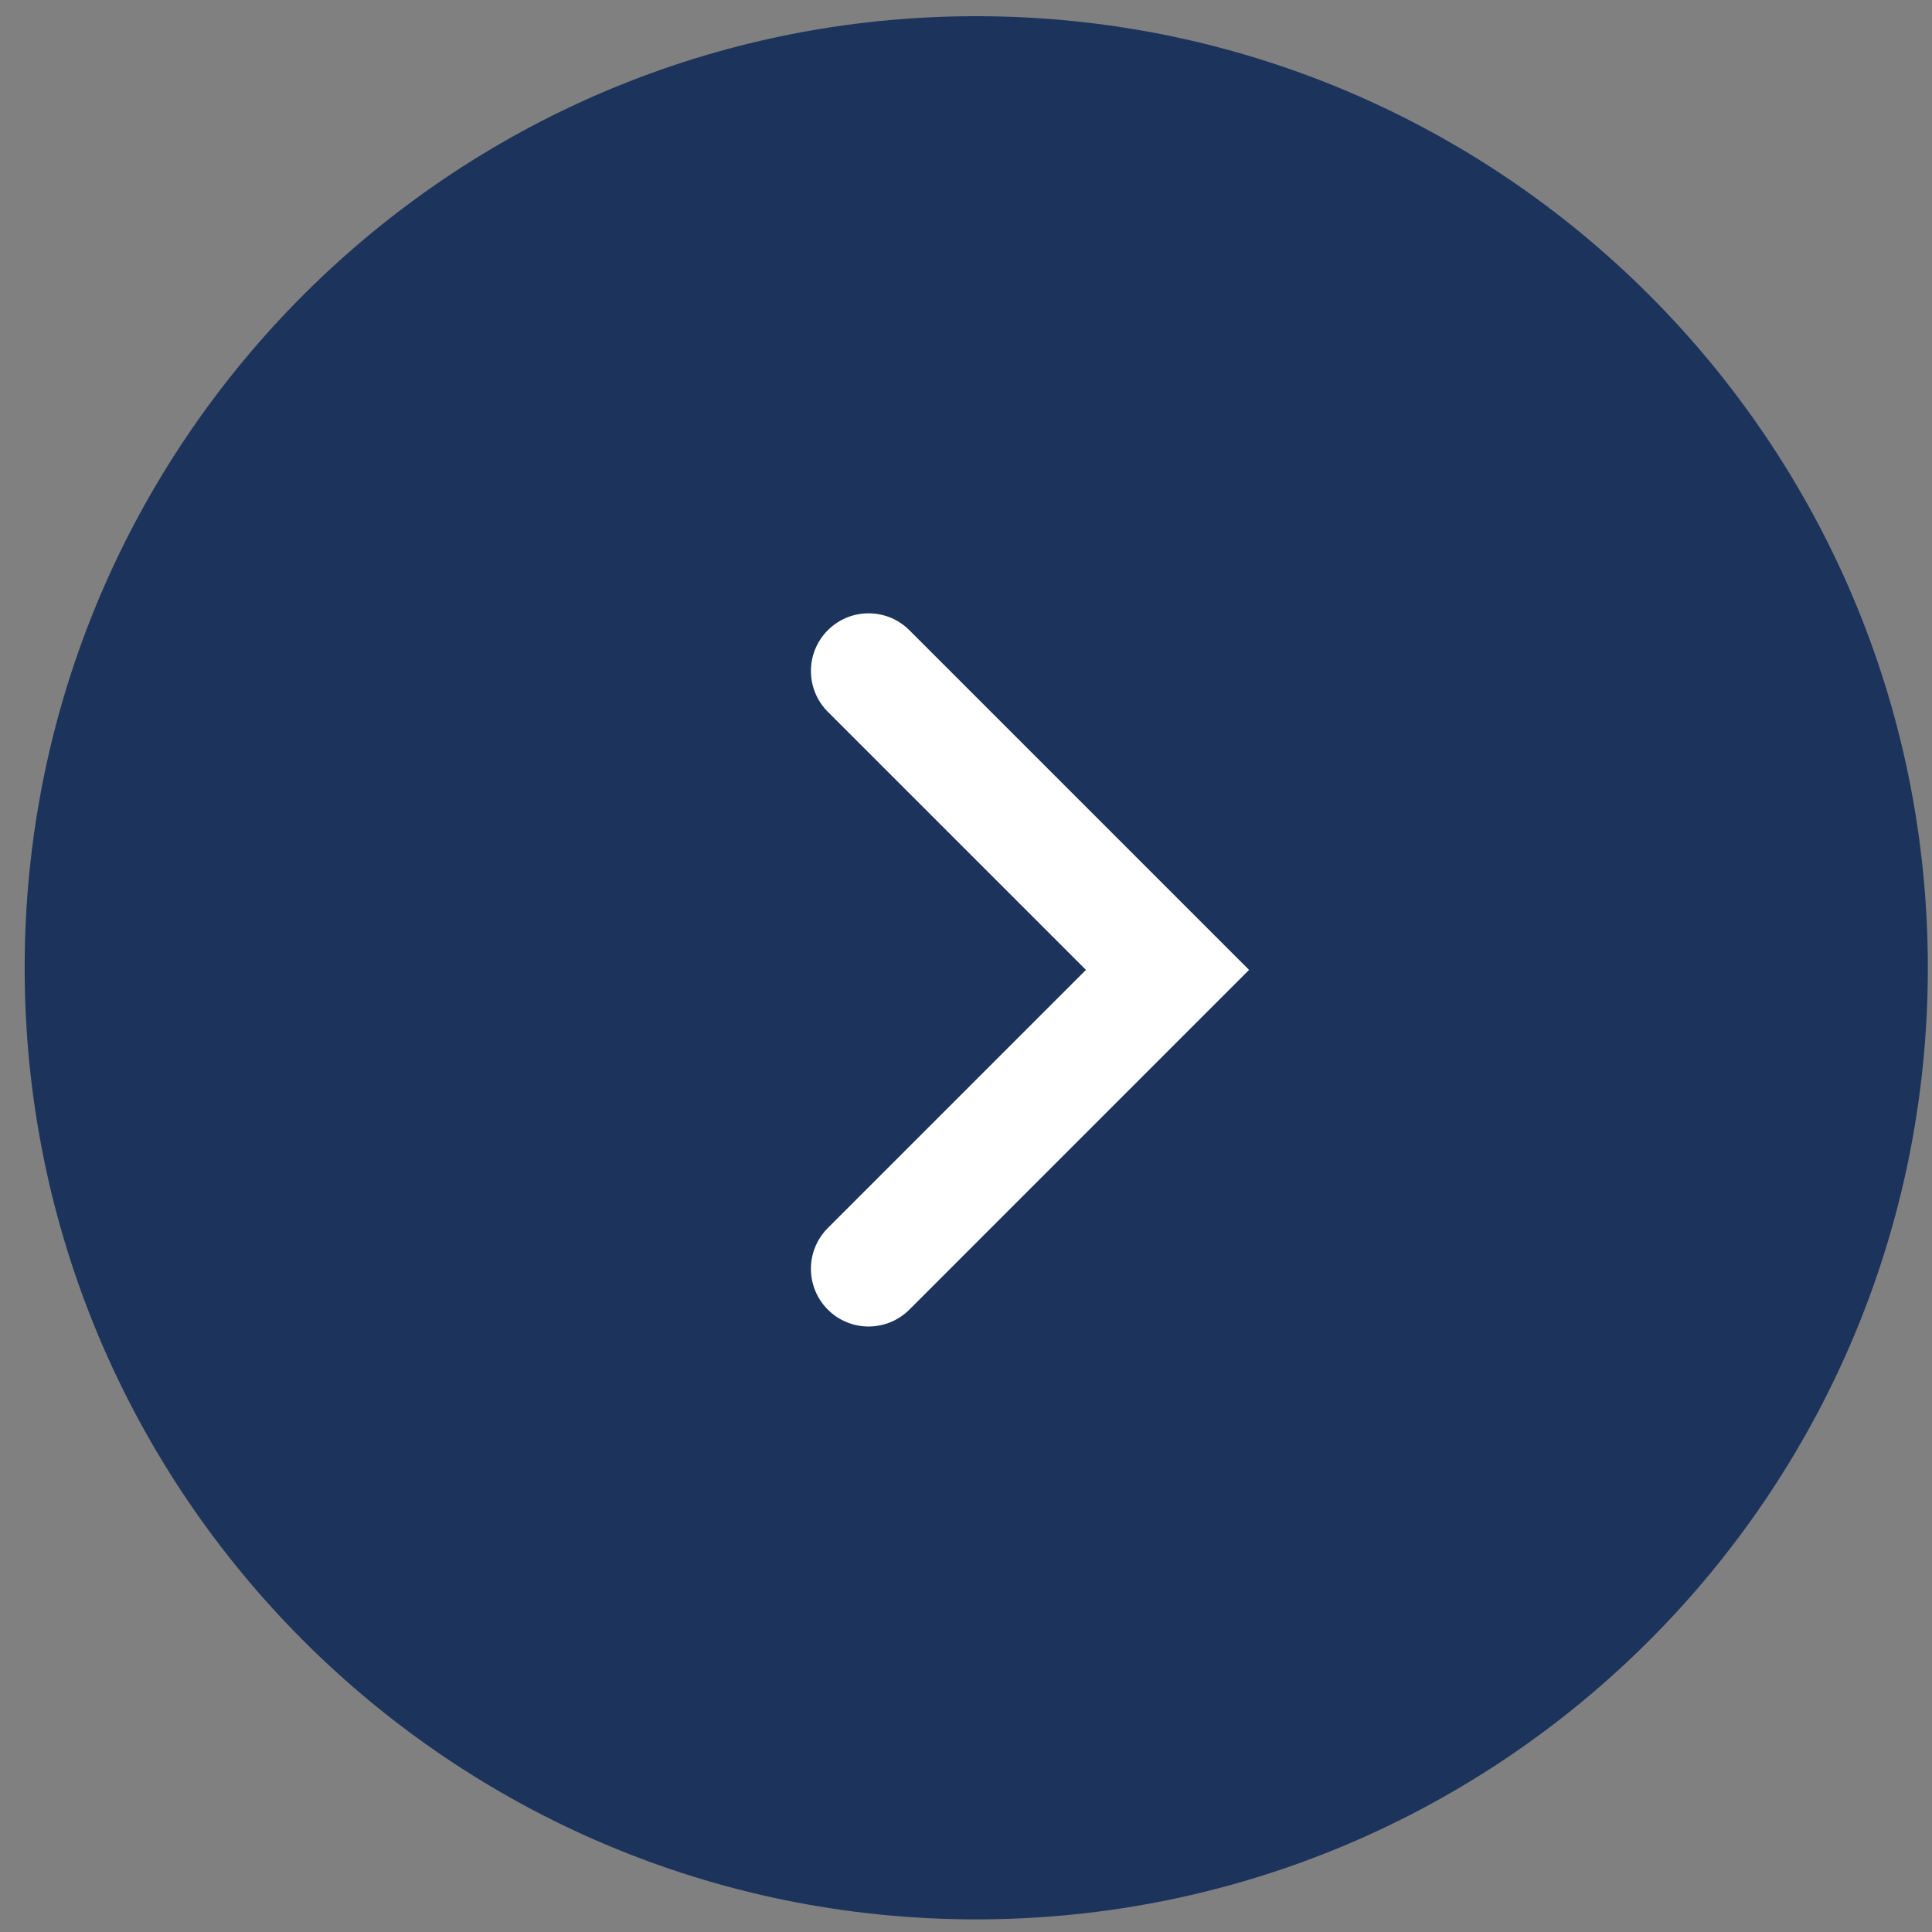
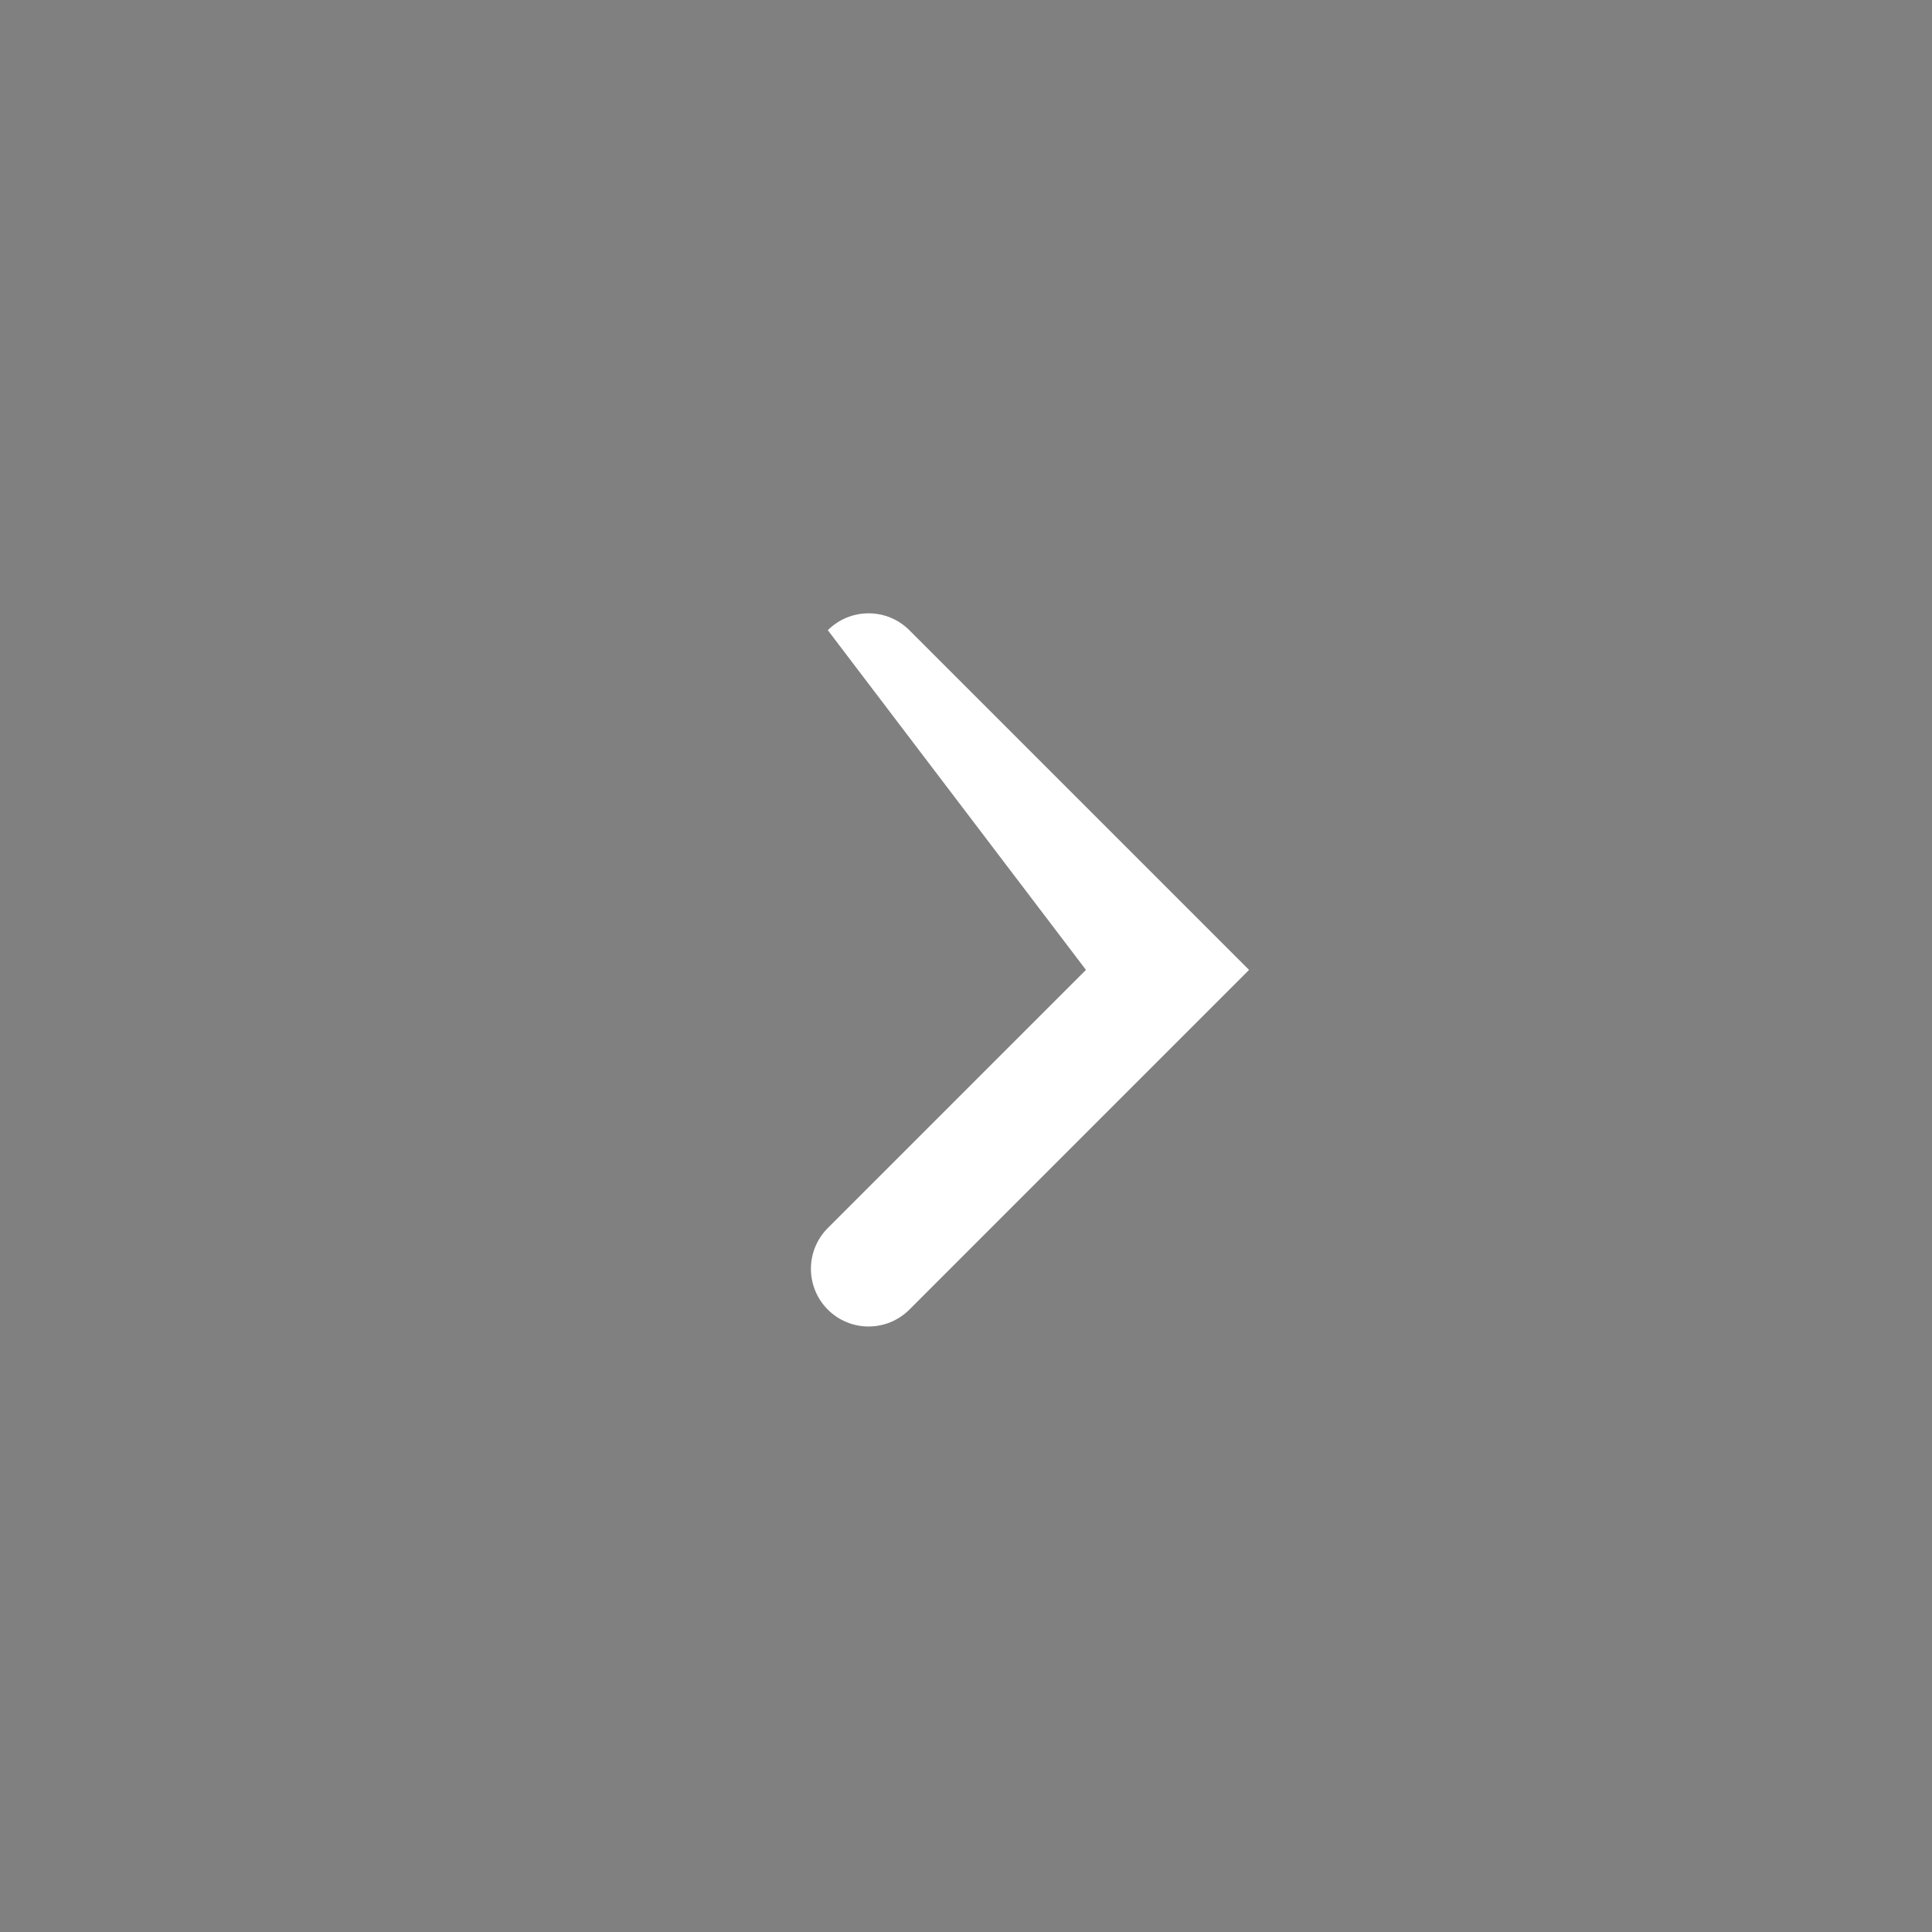
<svg xmlns="http://www.w3.org/2000/svg" width="67" height="67" viewBox="0 0 67 67" fill="none">
  <rect x="0" y="0" width="67" height="67" fill="#808080" stroke="none" />
-   <path d="M0.855 33.562C0.855 15.337 15.63 0.562 33.855 0.562C52.081 0.562 66.856 15.337 66.856 33.562C66.856 51.788 52.081 66.562 33.855 66.562C15.63 66.562 0.855 51.788 0.855 33.562Z" fill="#1C335C" />
-   <path fill-rule="evenodd" clip-rule="evenodd" d="M28.708 21.855C27.927 22.636 27.927 23.903 28.708 24.684L37.66 33.635L28.708 42.587C27.927 43.368 27.927 44.634 28.708 45.416C29.489 46.197 30.755 46.197 31.536 45.416L43.316 33.635L31.536 21.855C30.755 21.074 29.489 21.074 28.708 21.855Z" fill="white" />
+   <path fill-rule="evenodd" clip-rule="evenodd" d="M28.708 21.855L37.66 33.635L28.708 42.587C27.927 43.368 27.927 44.634 28.708 45.416C29.489 46.197 30.755 46.197 31.536 45.416L43.316 33.635L31.536 21.855C30.755 21.074 29.489 21.074 28.708 21.855Z" fill="white" />
</svg>